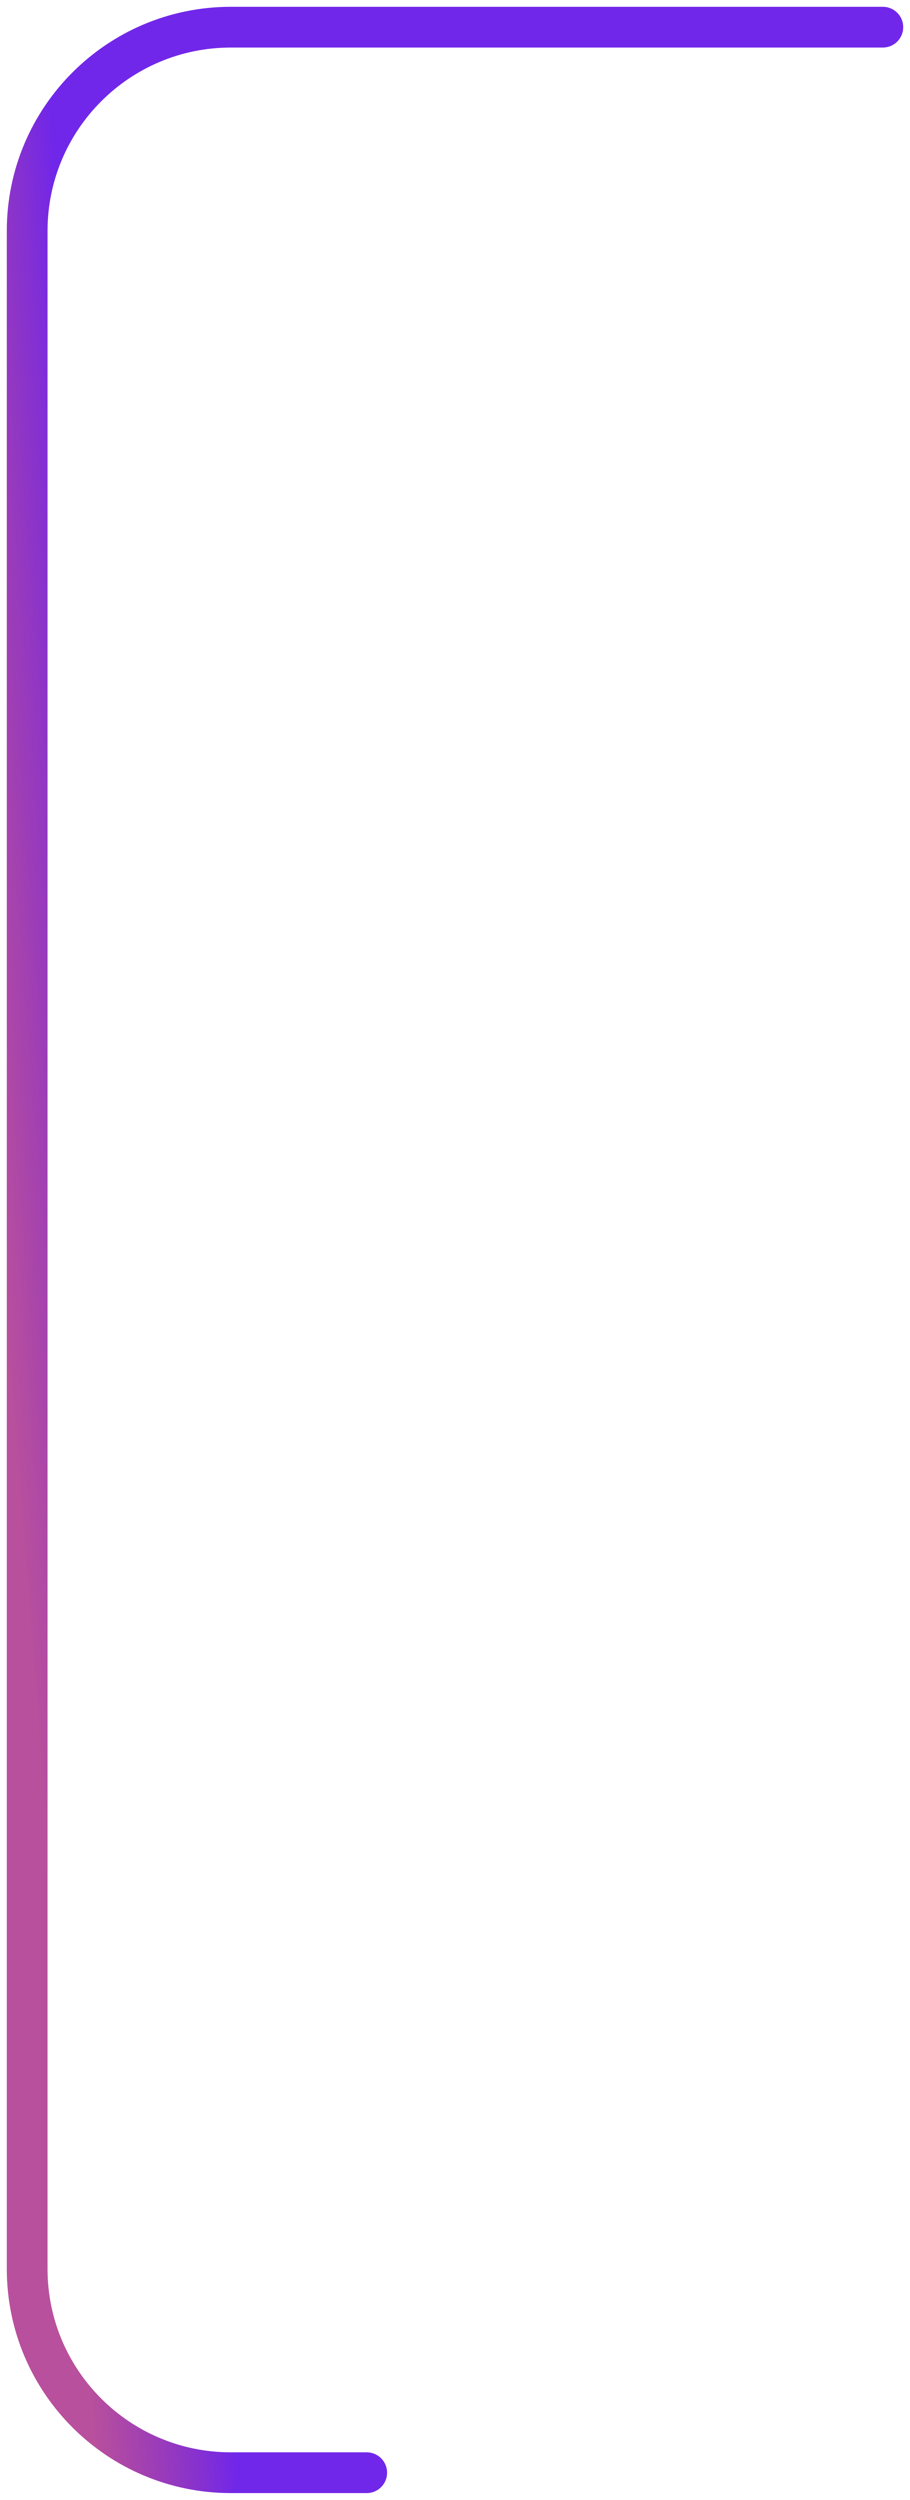
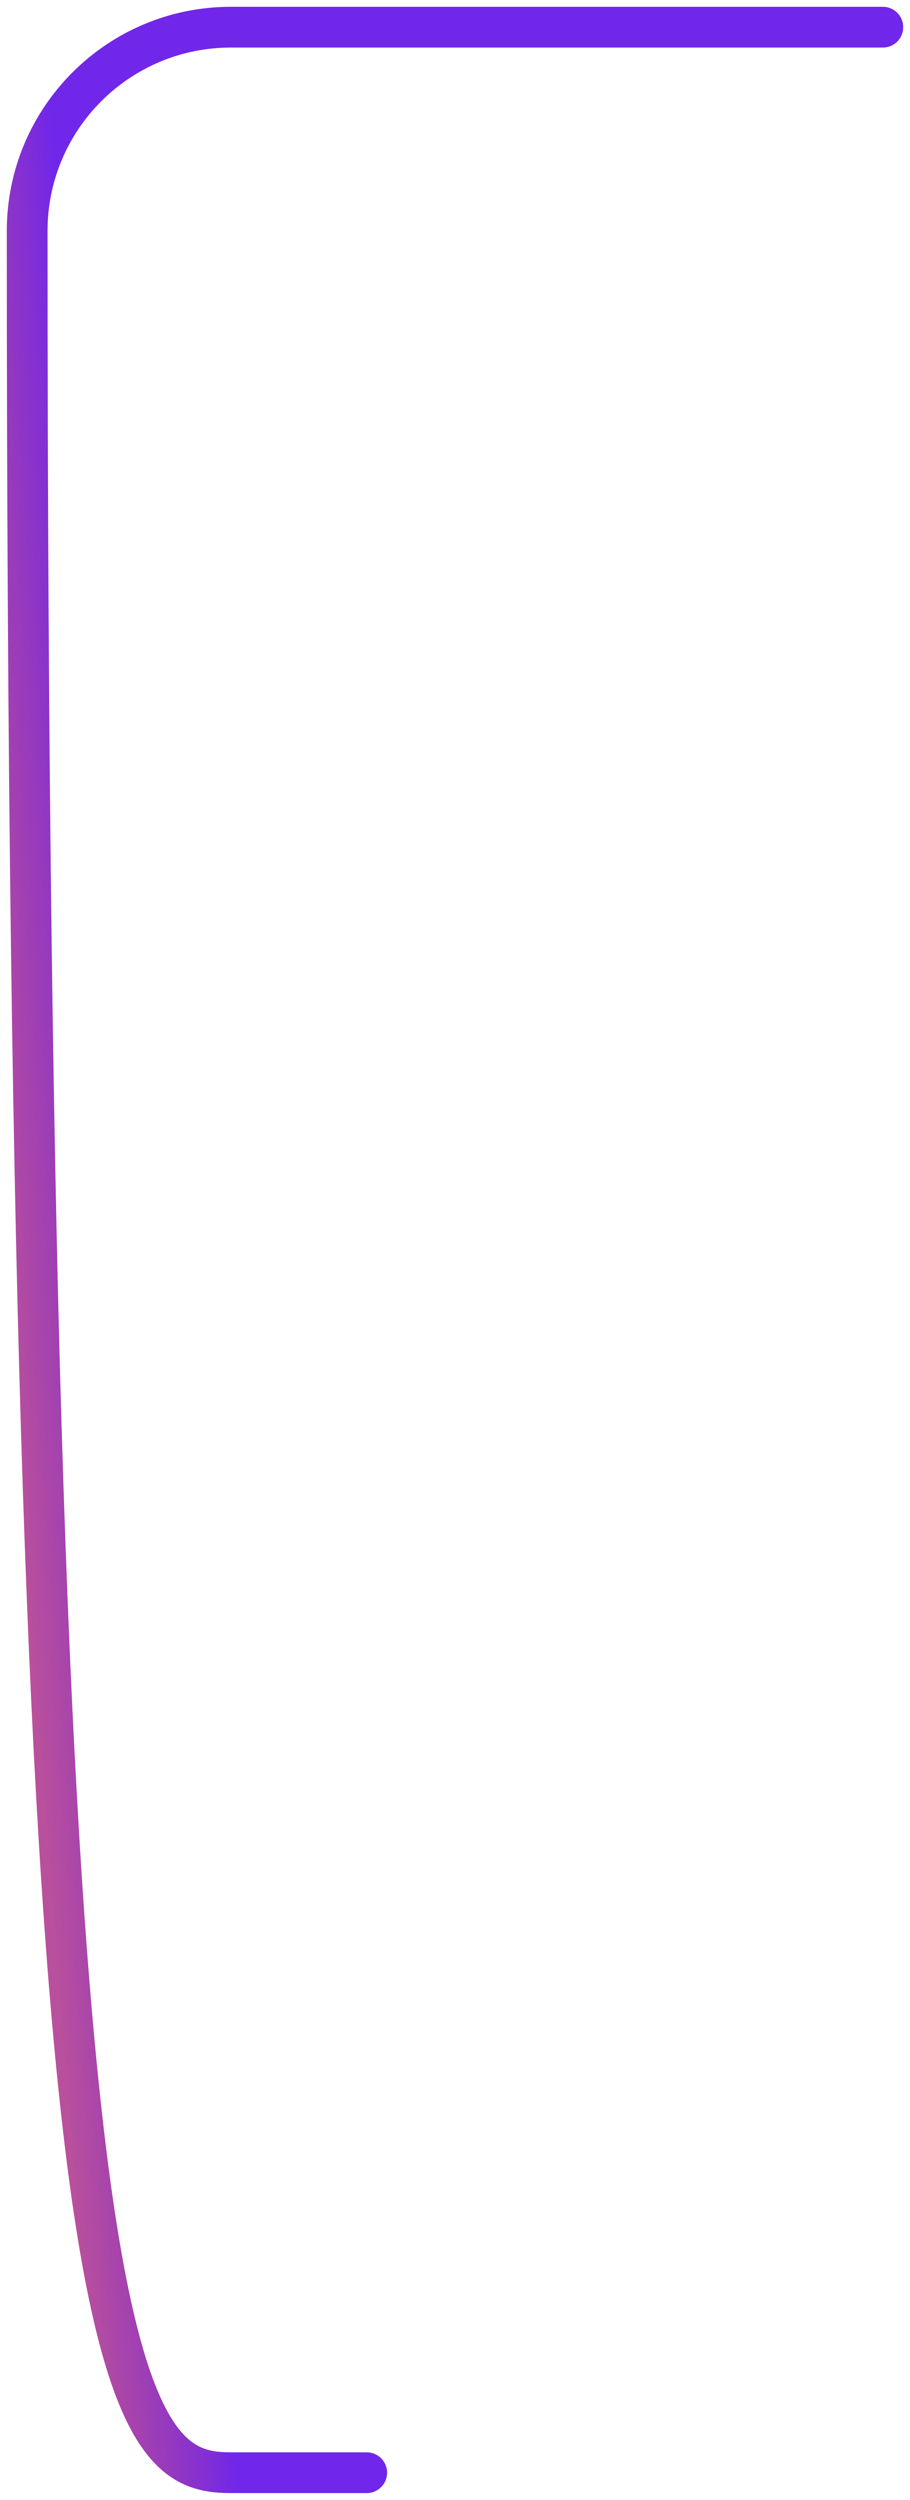
<svg xmlns="http://www.w3.org/2000/svg" width="67" height="184" viewBox="0 0 67 184" fill="none">
-   <path d="M65 2H17C8.716 2 2 8.716 2 17V167C2 175.284 8.716 182 17 182H27" stroke="url(#paint0_linear_2011_62)" stroke-width="3" stroke-linecap="round" stroke-linejoin="round" />
+   <path d="M65 2H17C8.716 2 2 8.716 2 17C2 175.284 8.716 182 17 182H27" stroke="url(#paint0_linear_2011_62)" stroke-width="3" stroke-linecap="round" stroke-linejoin="round" />
  <defs>
    <linearGradient id="paint0_linear_2011_62" x1="15" y1="151.625" x2="4.652" y2="152.441" gradientUnits="userSpaceOnUse">
      <stop stop-color="#7127E9" />
      <stop offset="1" stop-color="#A1167C" stop-opacity="0.75" />
    </linearGradient>
  </defs>
</svg>